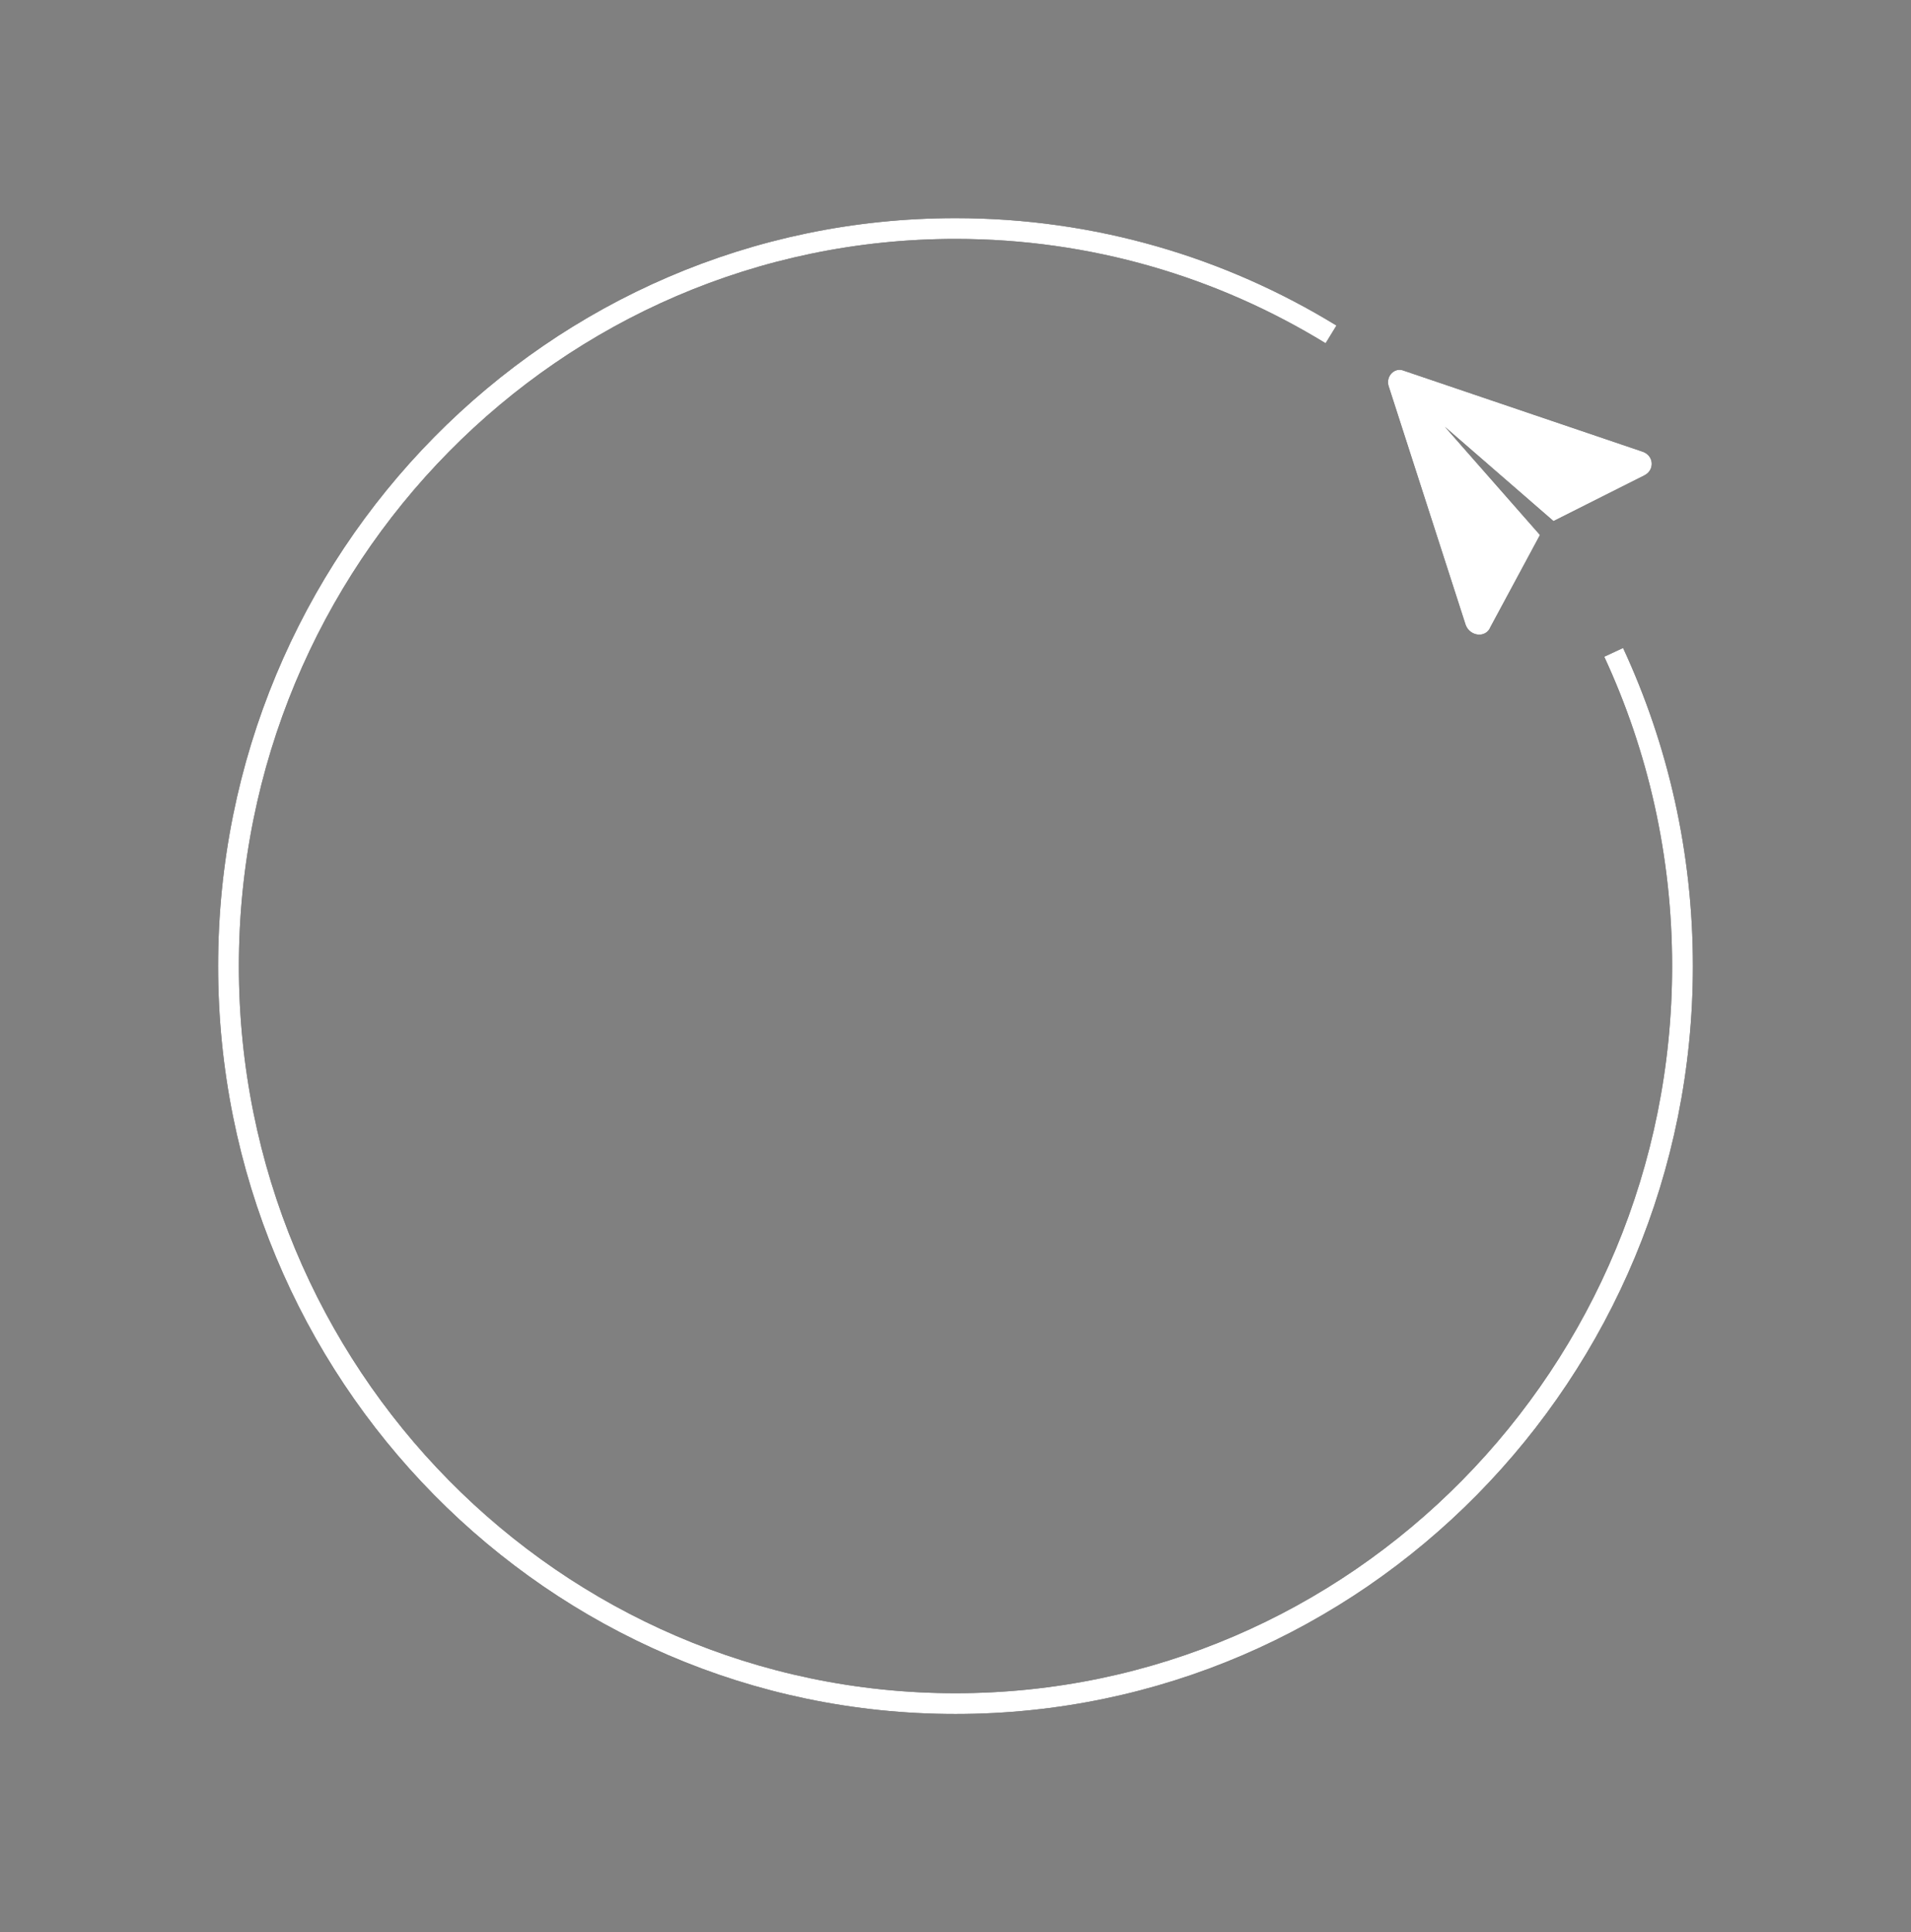
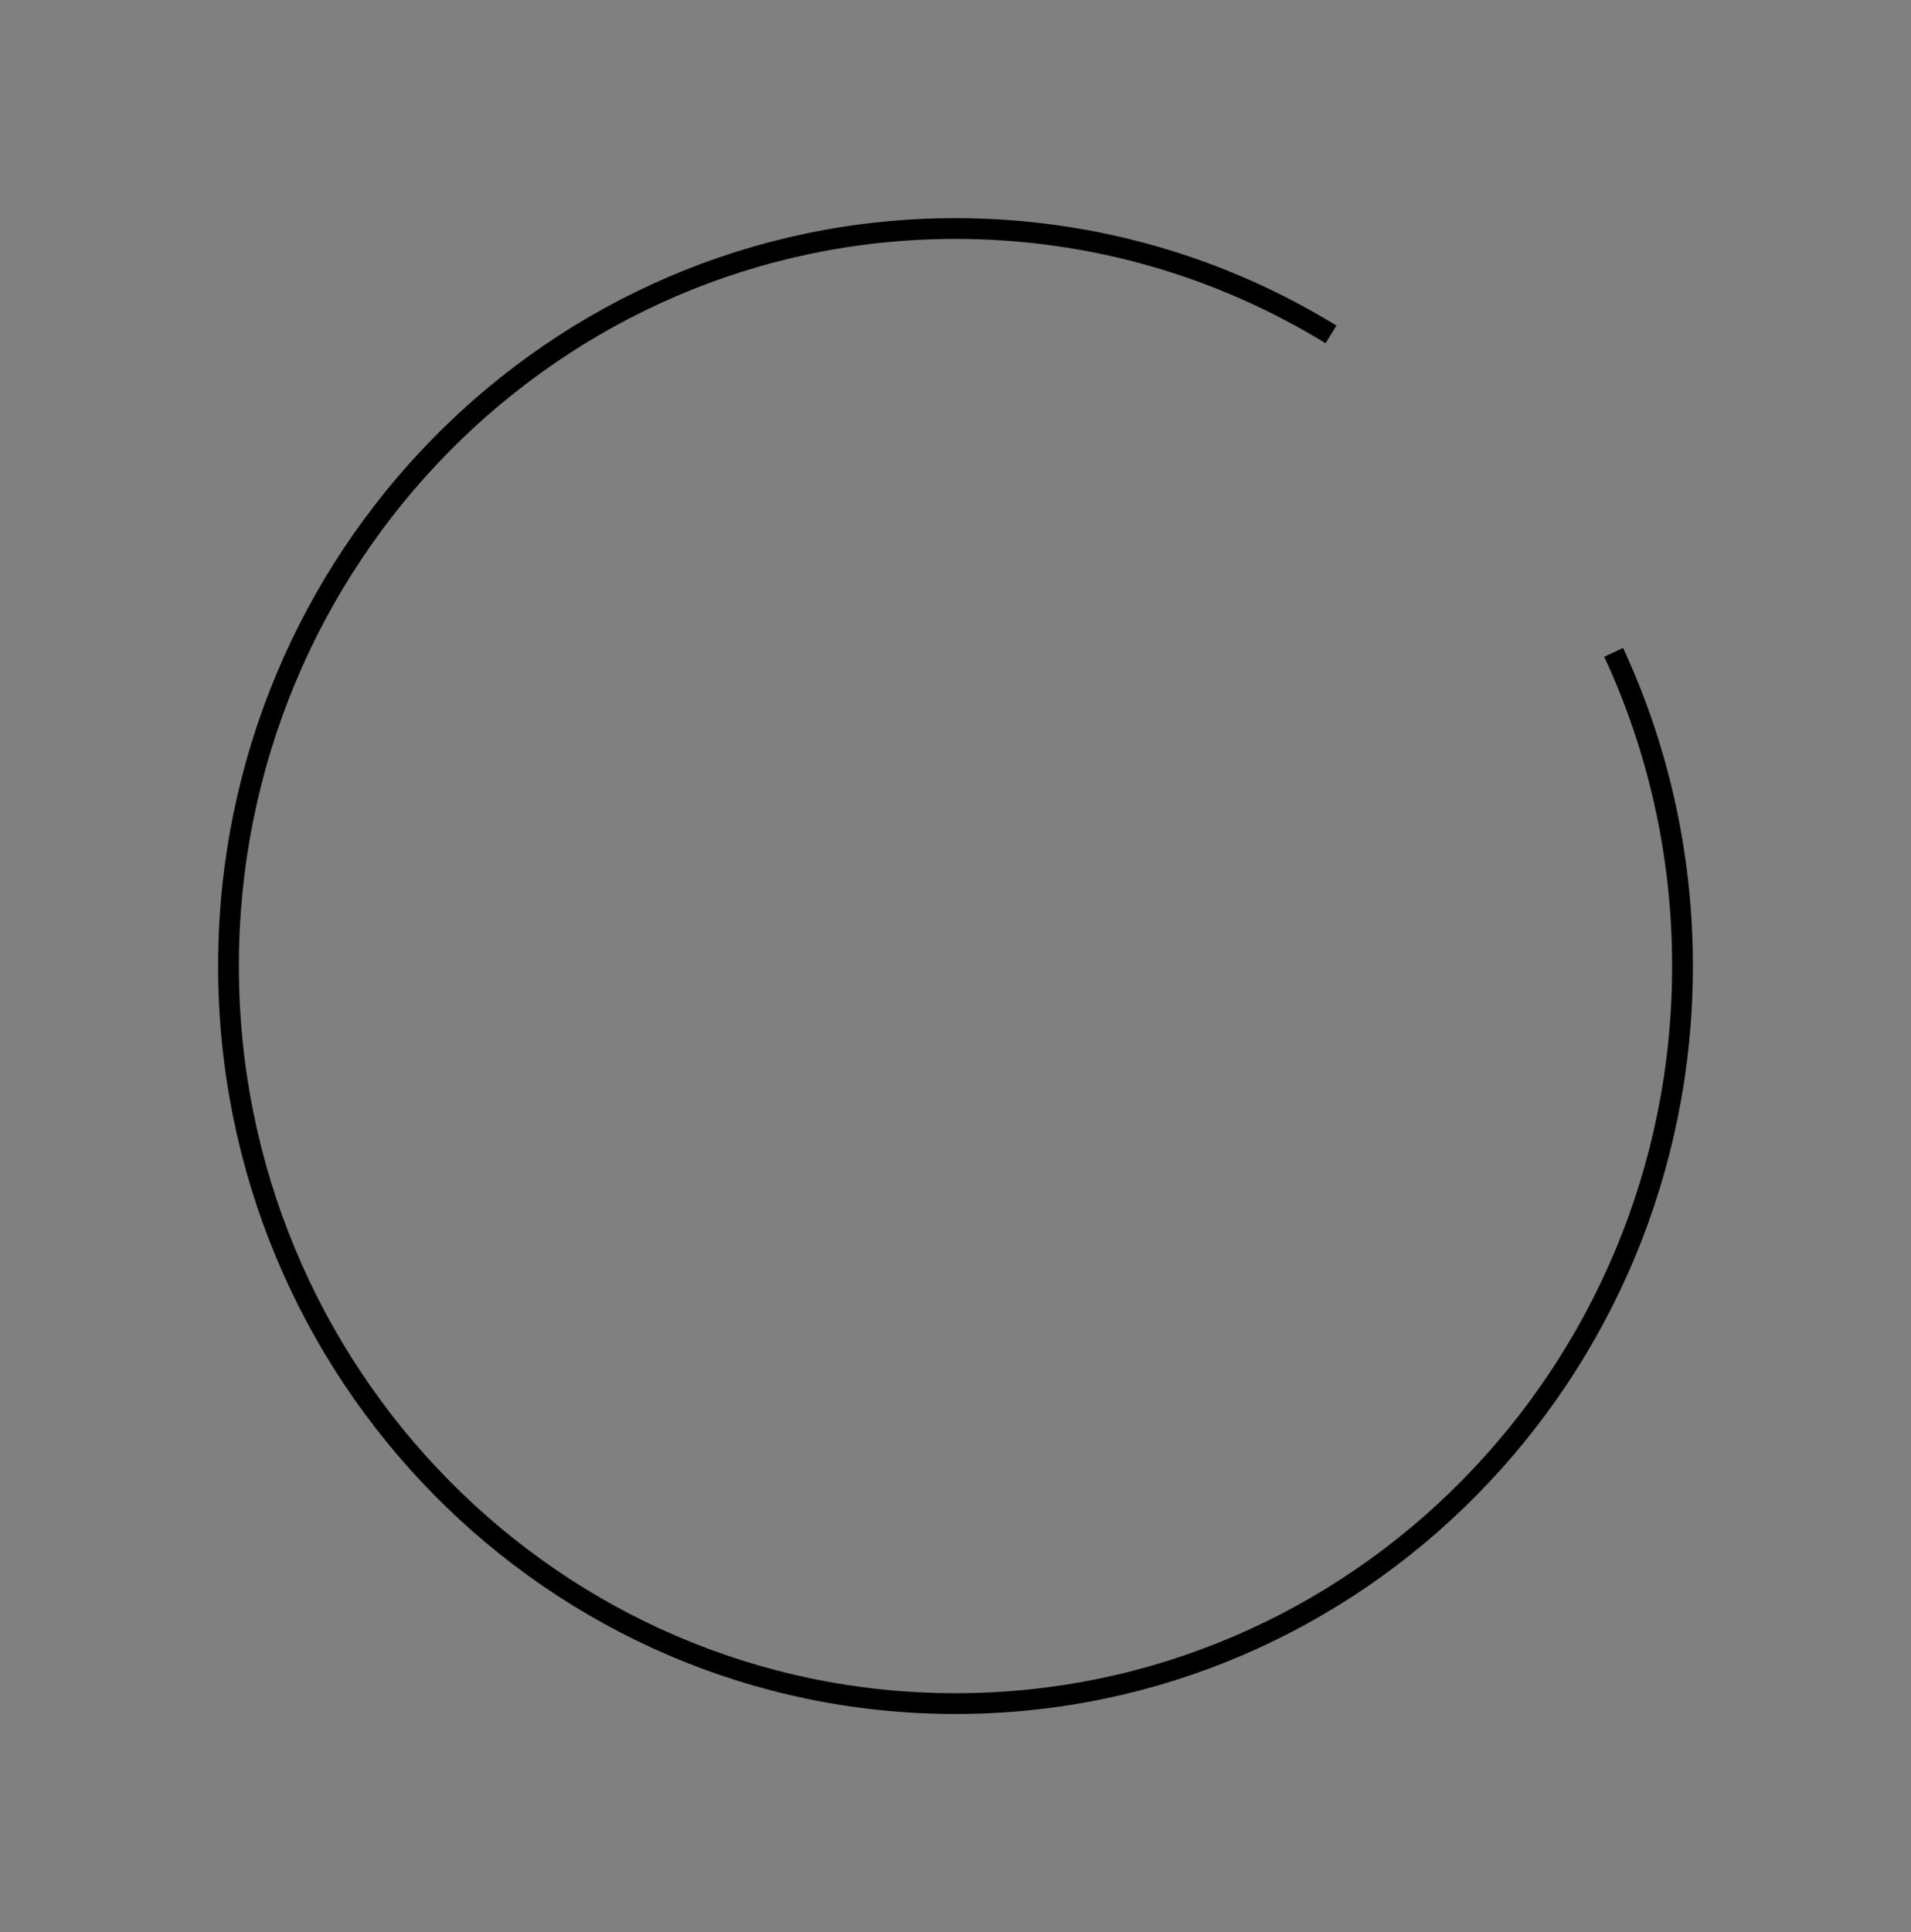
<svg xmlns="http://www.w3.org/2000/svg" width="92" height="93" viewBox="0 0 92 93" fill="none">
  <rect x="0" y="0" width="92" height="93" fill="#808080" stroke="none" />
  <path d="M77.685 31.399C79.811 35.982 81 41.1 81 46.5C81 66.106 65.33 82 46 82C26.67 82 11 66.106 11 46.5C11 26.894 26.67 11 46 11C52.615 11 58.802 12.861 64.079 16.096" stroke="black" />
-   <path d="M77.685 31.399C79.811 35.982 81 41.1 81 46.5C81 66.106 65.33 82 46 82C26.67 82 11 66.106 11 46.5C11 26.894 26.67 11 46 11C52.615 11 58.802 12.861 64.079 16.096" stroke="white" />
  <g clip-path="url(#clip0_488_2163)">
    <path d="M66.844 18.561L70.561 30.082C70.77 30.639 71.539 30.73 71.756 30.176L74.138 25.751L69.564 20.547L74.789 25.082L79.16 22.883C79.674 22.63 79.637 21.904 79.04 21.728L67.576 17.84C67.15 17.666 66.72 18.09 66.844 18.561Z" fill="black" />
-     <path d="M66.844 18.561L70.561 30.082C70.77 30.639 71.539 30.73 71.756 30.176L74.138 25.751L69.564 20.547L74.789 25.082L79.16 22.883C79.674 22.63 79.637 21.904 79.04 21.728L67.576 17.84C67.15 17.666 66.72 18.09 66.844 18.561Z" fill="white" />
  </g>
  <defs>
    <clipPath id="clip0_488_2163">
-       <rect width="14.501" height="14.501" fill="white" transform="translate(71.183 32.522) rotate(-134.572)" />
-     </clipPath>
+       </clipPath>
  </defs>
</svg>